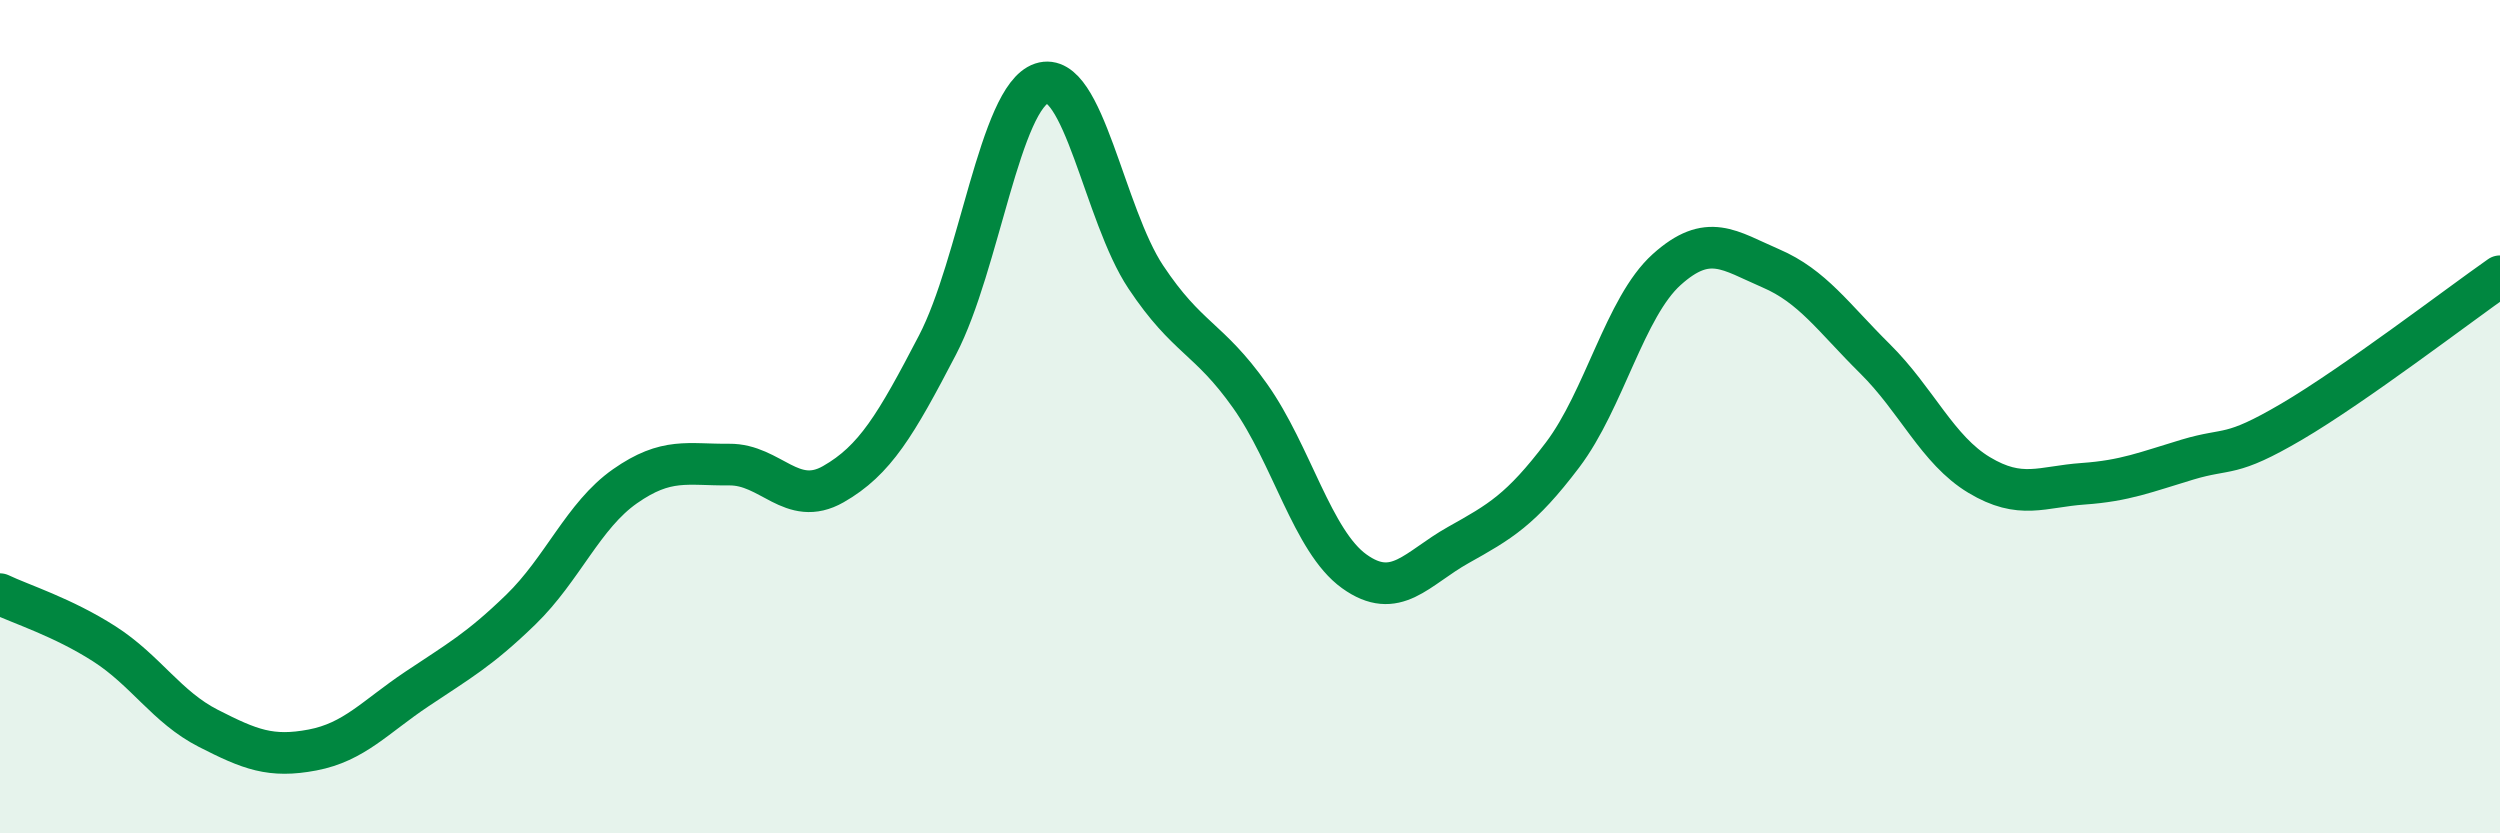
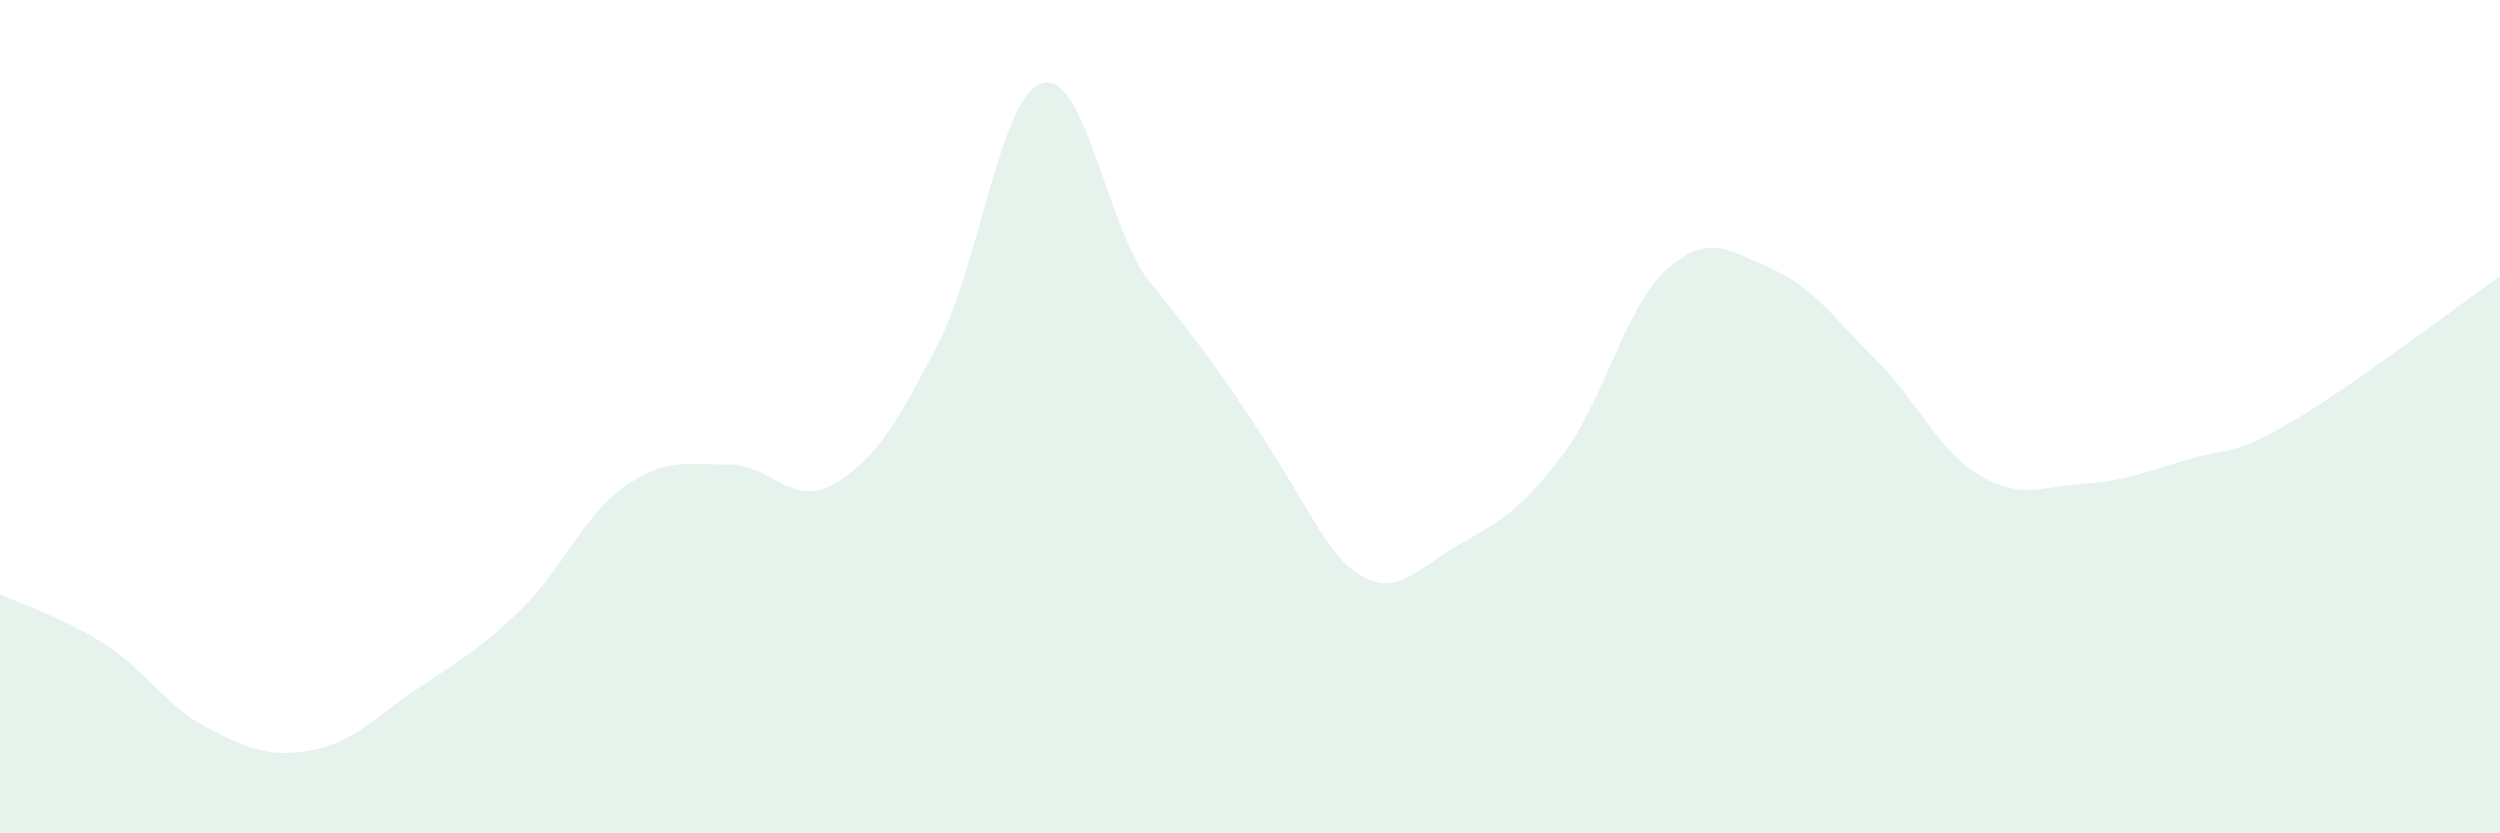
<svg xmlns="http://www.w3.org/2000/svg" width="60" height="20" viewBox="0 0 60 20">
-   <path d="M 0,14.26 C 0.5,14.5 1.5,14.81 2.5,15.45 C 3.5,16.09 4,16.97 5,17.48 C 6,17.99 6.5,18.19 7.5,18 C 8.5,17.81 9,17.21 10,16.54 C 11,15.87 11.5,15.6 12.5,14.63 C 13.5,13.66 14,12.37 15,11.67 C 16,10.97 16.5,11.16 17.5,11.15 C 18.5,11.14 19,12.19 20,11.62 C 21,11.05 21.5,10.2 22.5,8.28 C 23.5,6.36 24,2.33 25,2 C 26,1.67 26.5,5.15 27.5,6.65 C 28.5,8.15 29,8.09 30,9.5 C 31,10.91 31.5,12.99 32.5,13.71 C 33.5,14.43 34,13.64 35,13.08 C 36,12.52 36.5,12.24 37.5,10.92 C 38.5,9.6 39,7.37 40,6.47 C 41,5.57 41.5,6.01 42.5,6.44 C 43.5,6.87 44,7.62 45,8.61 C 46,9.6 46.5,10.8 47.5,11.4 C 48.5,12 49,11.68 50,11.61 C 51,11.54 51.5,11.33 52.5,11.03 C 53.5,10.73 53.5,11 55,10.12 C 56.5,9.24 59,7.33 60,6.63L60 20L0 20Z" fill="#008740" opacity="0.1" stroke-linecap="round" stroke-linejoin="round" />
-   <path d="M 0,14.26 C 0.5,14.5 1.5,14.81 2.5,15.45 C 3.5,16.09 4,16.97 5,17.48 C 6,17.99 6.5,18.19 7.5,18 C 8.5,17.81 9,17.21 10,16.54 C 11,15.87 11.5,15.6 12.5,14.63 C 13.5,13.66 14,12.37 15,11.67 C 16,10.97 16.5,11.16 17.5,11.15 C 18.5,11.14 19,12.19 20,11.62 C 21,11.05 21.5,10.2 22.5,8.28 C 23.5,6.36 24,2.33 25,2 C 26,1.67 26.5,5.15 27.5,6.65 C 28.5,8.15 29,8.09 30,9.5 C 31,10.91 31.5,12.99 32.5,13.71 C 33.5,14.43 34,13.64 35,13.08 C 36,12.52 36.5,12.24 37.5,10.92 C 38.5,9.6 39,7.37 40,6.47 C 41,5.57 41.5,6.01 42.5,6.44 C 43.5,6.87 44,7.62 45,8.61 C 46,9.6 46.5,10.8 47.5,11.4 C 48.5,12 49,11.68 50,11.61 C 51,11.54 51.5,11.33 52.5,11.03 C 53.5,10.73 53.5,11 55,10.12 C 56.5,9.24 59,7.33 60,6.63" stroke="#008740" stroke-width="1" fill="none" stroke-linecap="round" stroke-linejoin="round" />
+   <path d="M 0,14.26 C 0.5,14.5 1.5,14.81 2.5,15.45 C 3.5,16.09 4,16.97 5,17.48 C 6,17.99 6.5,18.19 7.5,18 C 8.5,17.81 9,17.21 10,16.54 C 11,15.87 11.5,15.6 12.5,14.63 C 13.5,13.66 14,12.37 15,11.67 C 16,10.97 16.5,11.16 17.5,11.15 C 18.5,11.14 19,12.19 20,11.62 C 21,11.05 21.5,10.2 22.5,8.28 C 23.5,6.36 24,2.33 25,2 C 26,1.67 26.5,5.15 27.5,6.65 C 31,10.91 31.5,12.99 32.5,13.71 C 33.5,14.43 34,13.64 35,13.08 C 36,12.52 36.5,12.24 37.5,10.92 C 38.5,9.6 39,7.37 40,6.47 C 41,5.57 41.5,6.01 42.5,6.44 C 43.5,6.87 44,7.62 45,8.61 C 46,9.6 46.5,10.8 47.5,11.4 C 48.5,12 49,11.68 50,11.61 C 51,11.54 51.5,11.33 52.5,11.03 C 53.5,10.73 53.5,11 55,10.12 C 56.5,9.24 59,7.33 60,6.63L60 20L0 20Z" fill="#008740" opacity="0.1" stroke-linecap="round" stroke-linejoin="round" />
</svg>